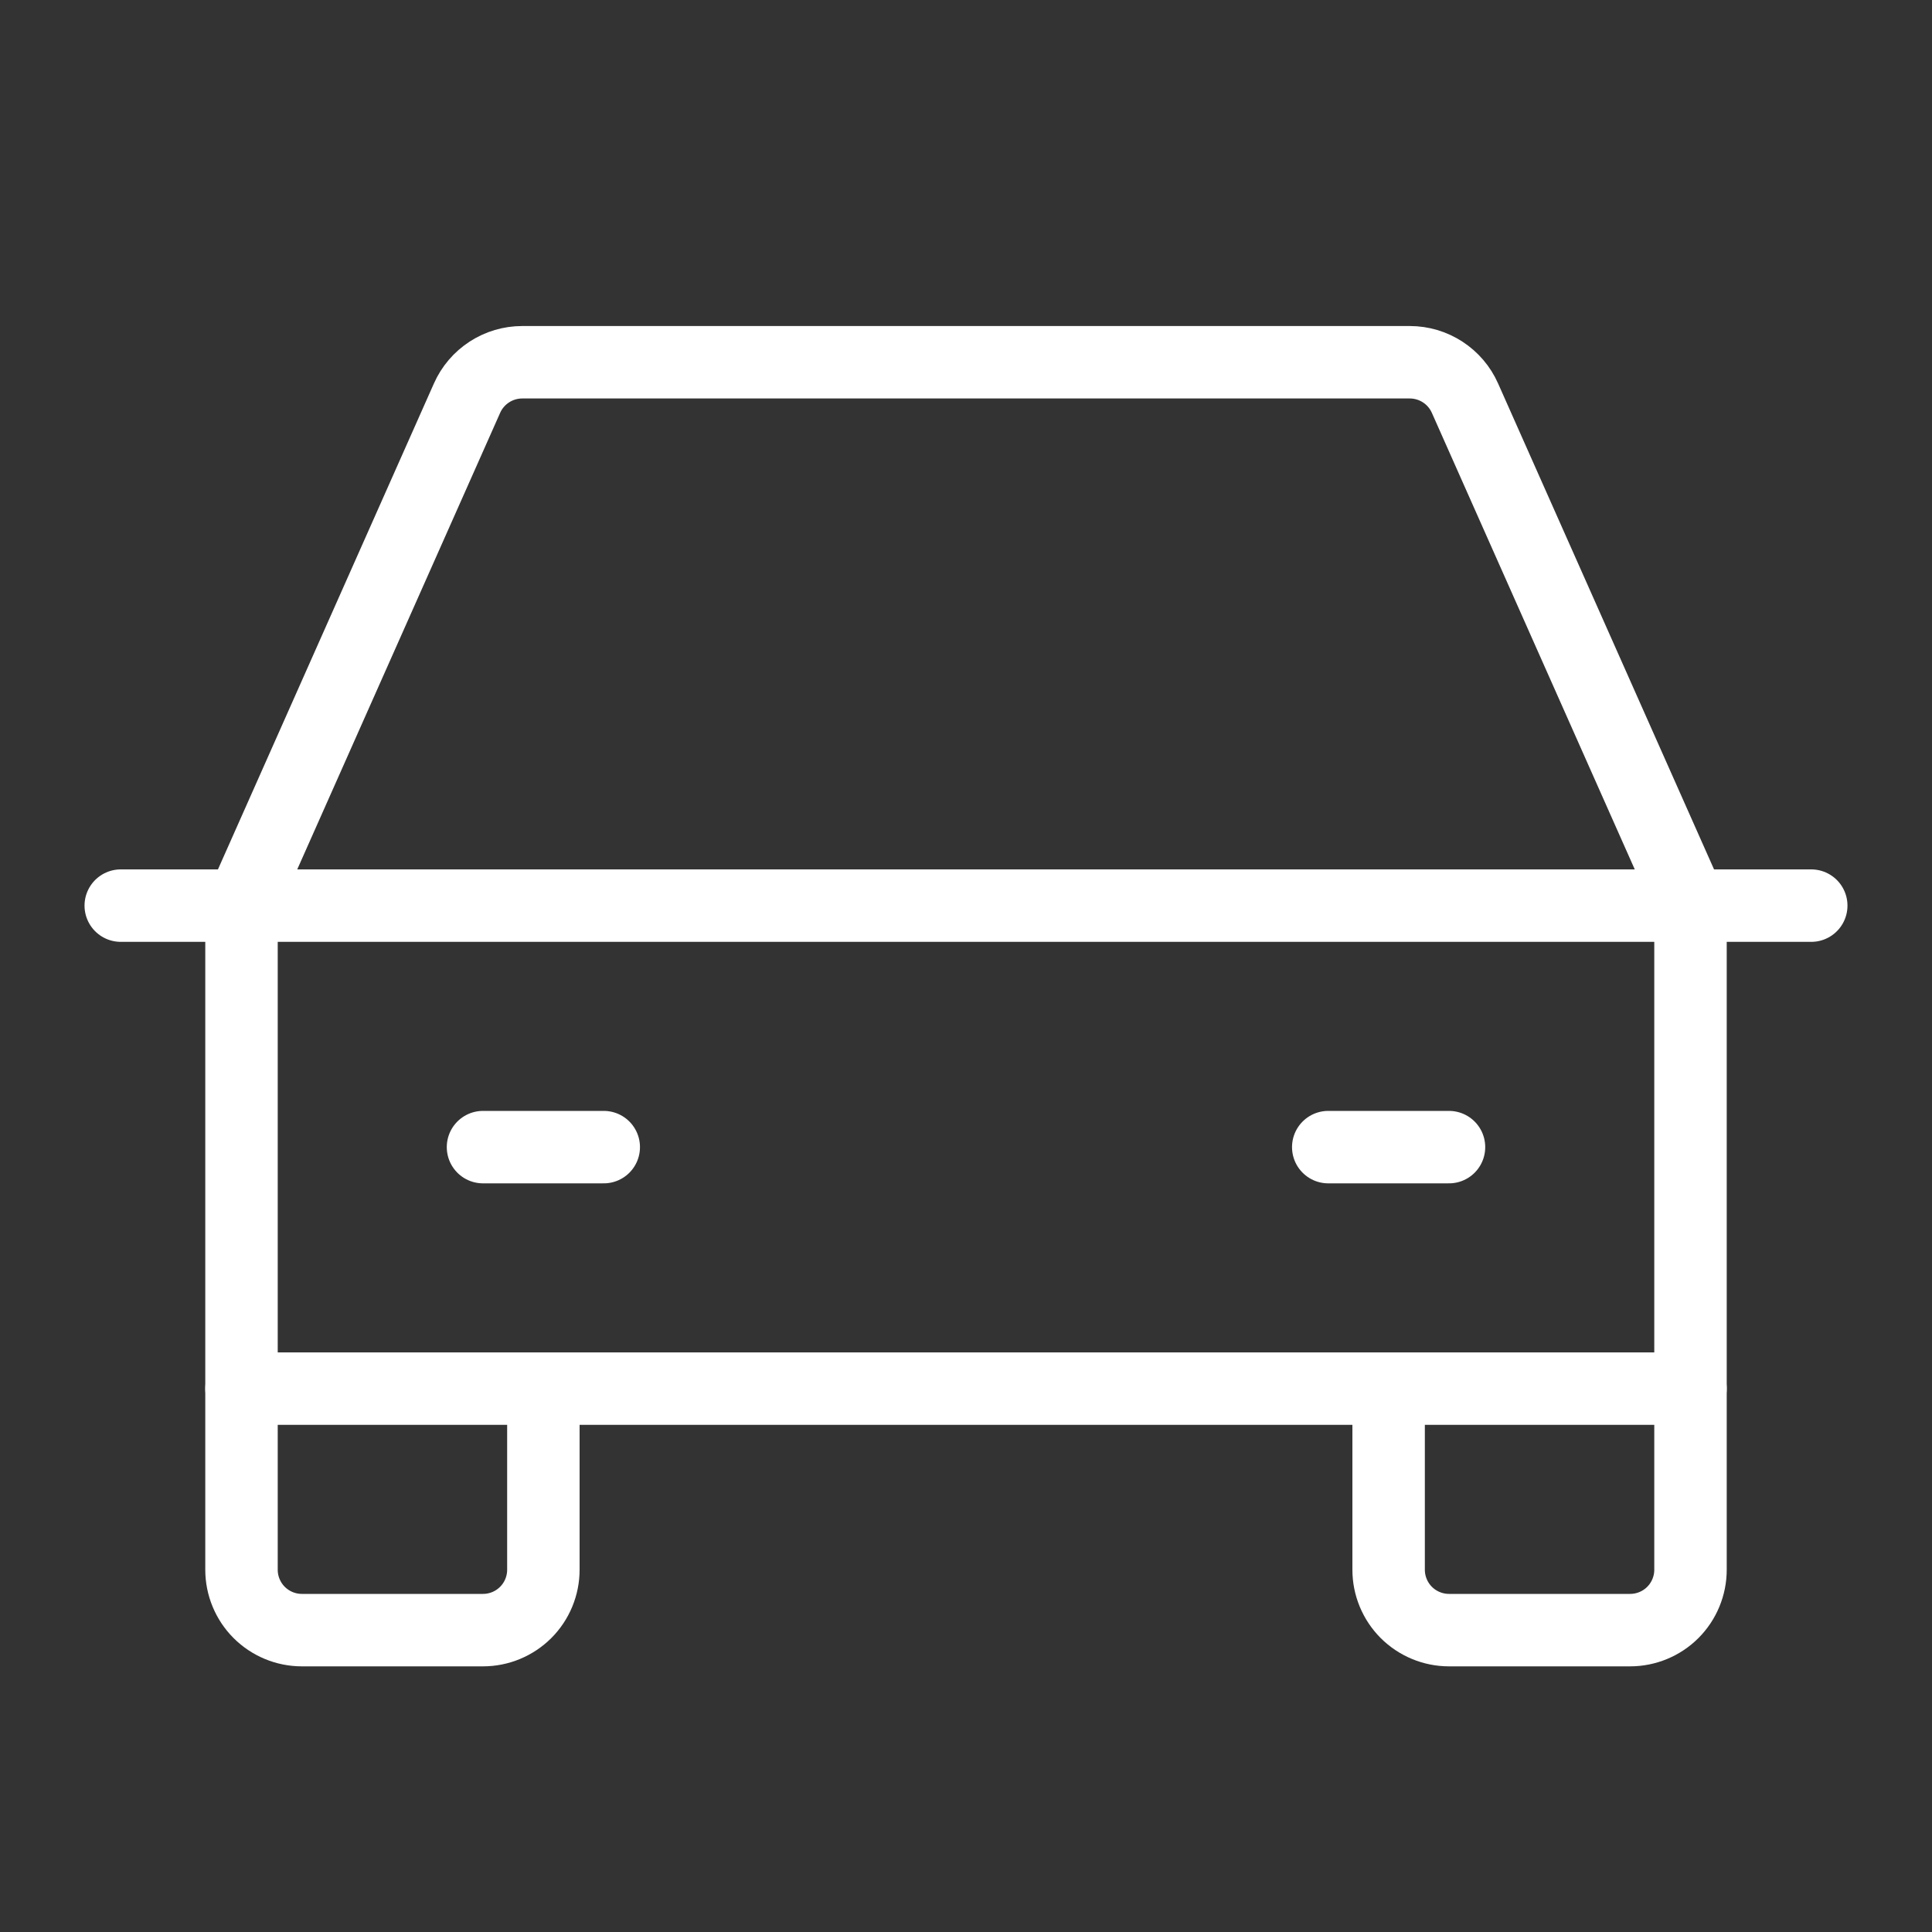
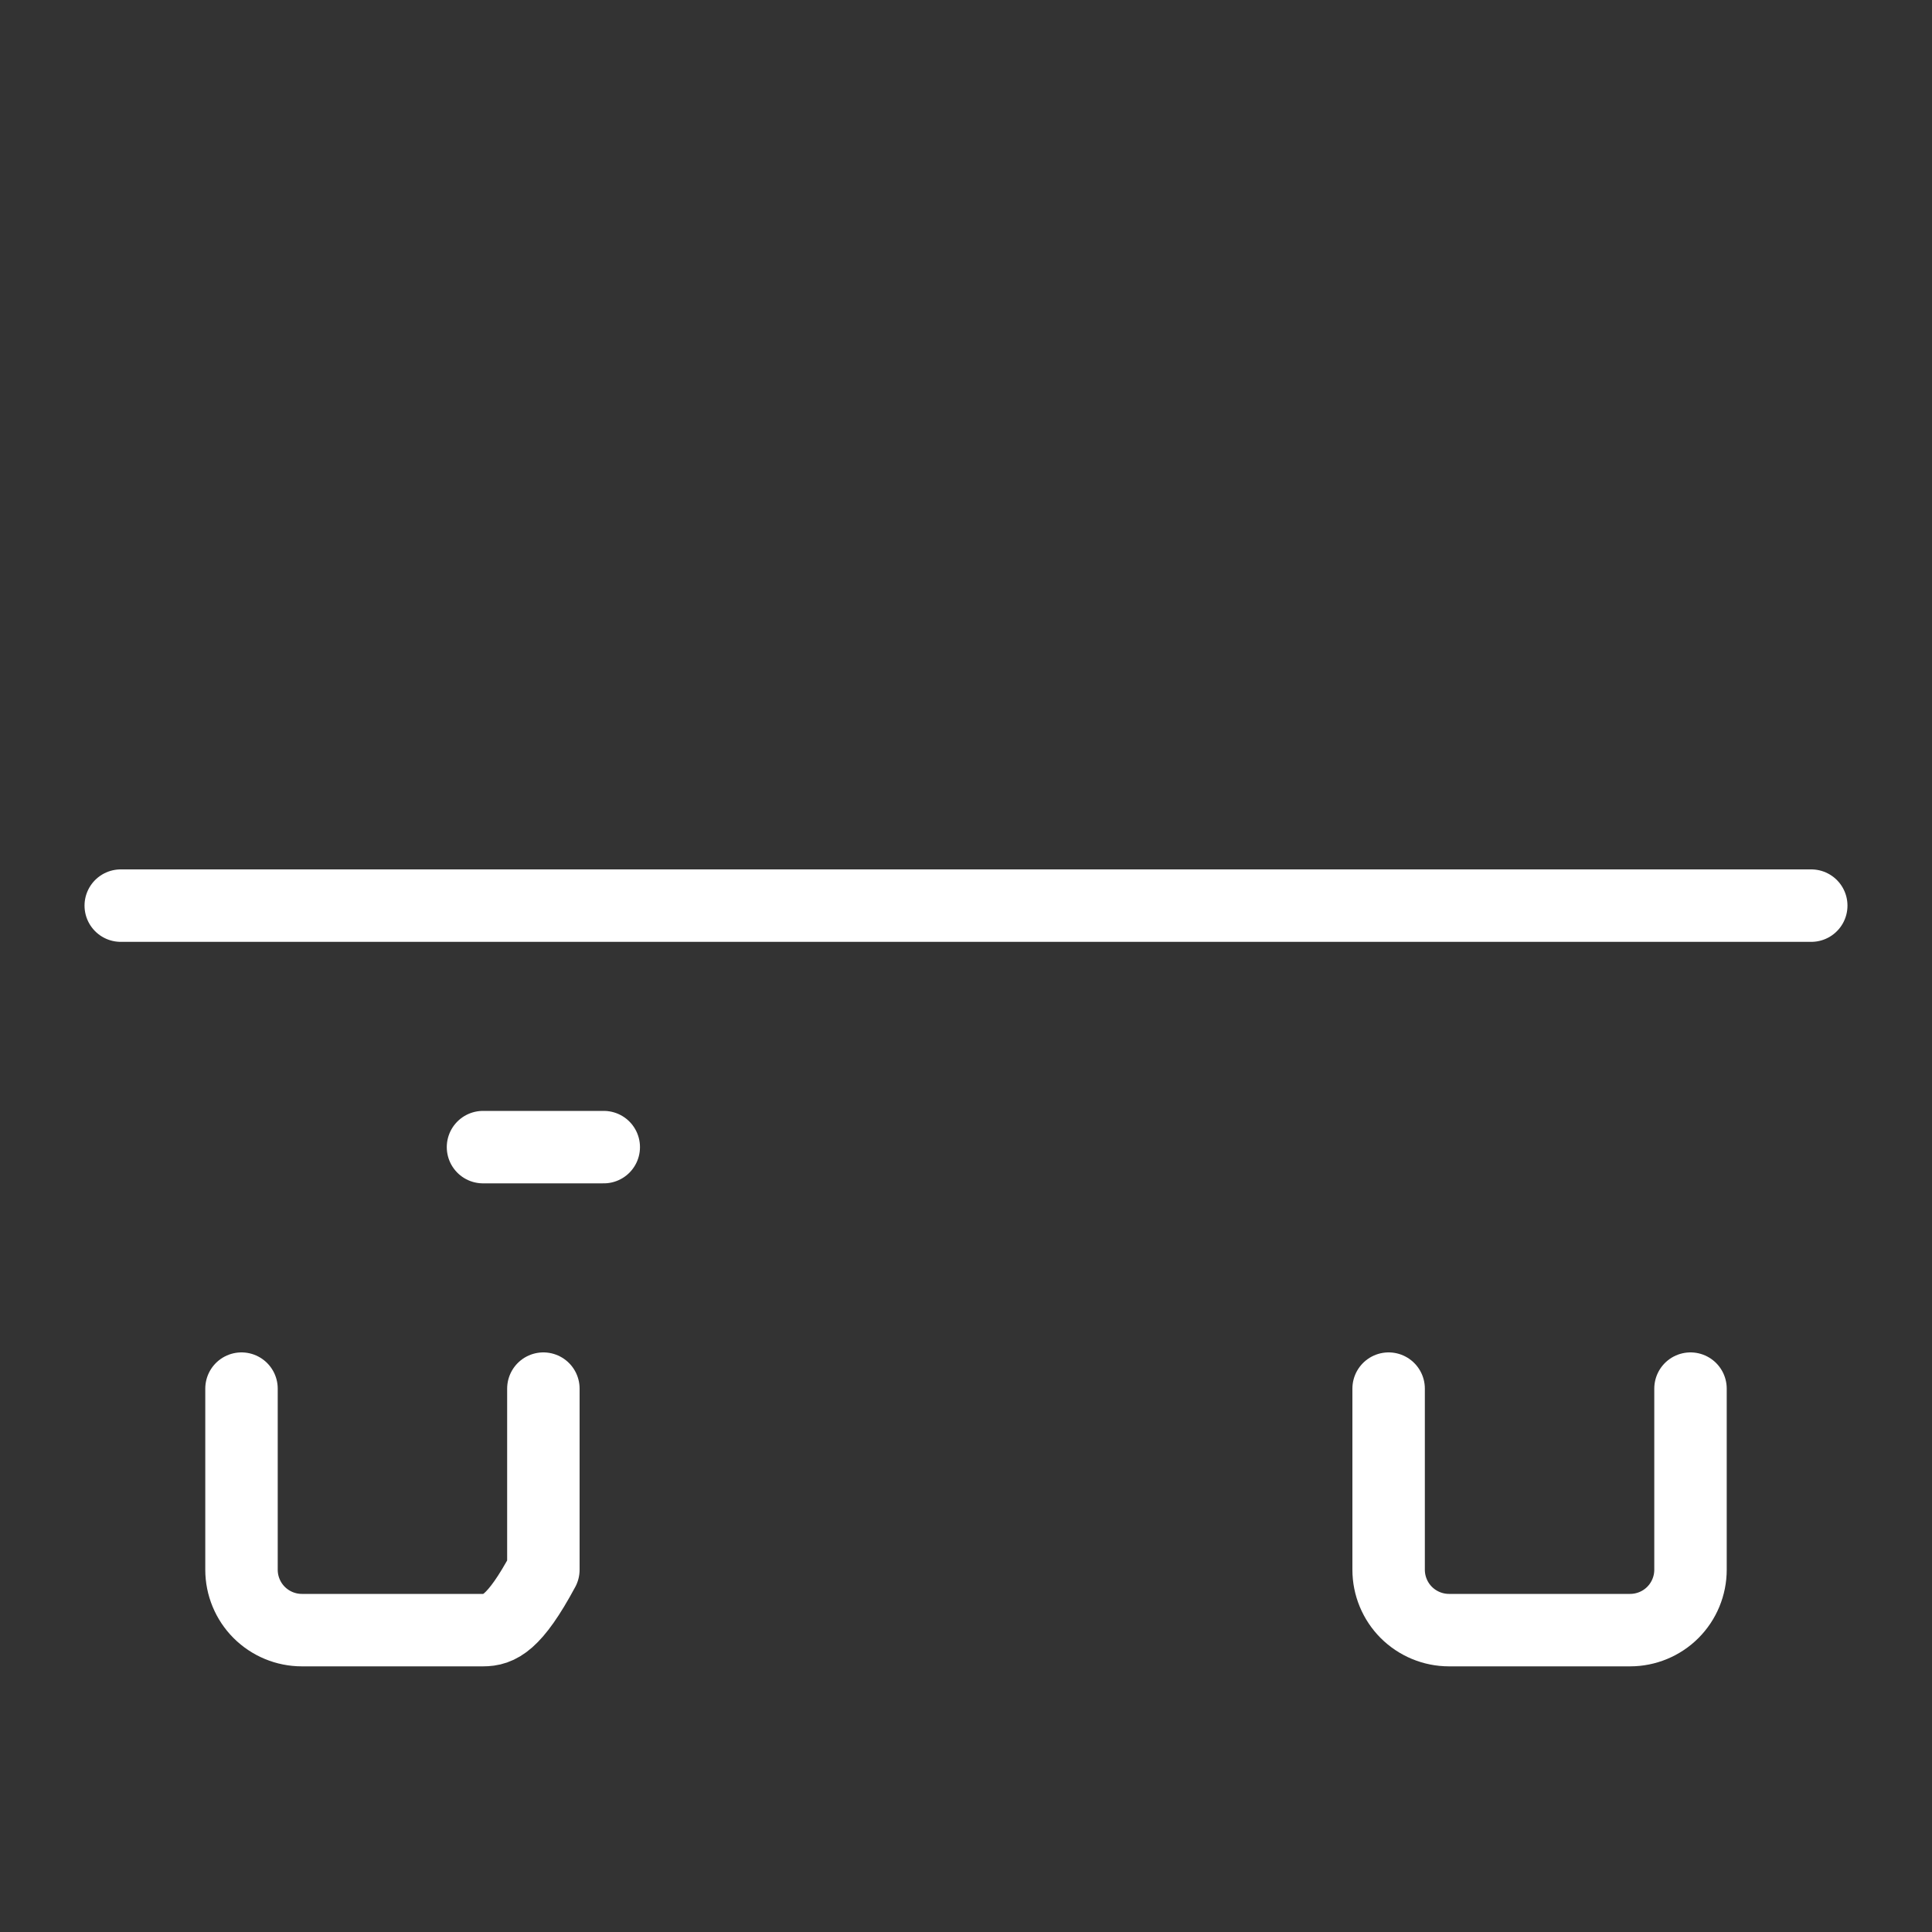
<svg xmlns="http://www.w3.org/2000/svg" width="40" height="40" viewBox="0 0 40 40" fill="none">
  <rect x="0" y="0" width="40" height="40" fill="#333333" stroke="none" />
  <path d="M2.5 18.75H37.5" stroke="white" stroke-width="1.5" stroke-linecap="round" stroke-linejoin="round" />
  <path d="M35 28.75V32.5C35 32.831 34.868 33.15 34.634 33.384C34.4 33.618 34.081 33.75 33.75 33.75H30C29.669 33.75 29.351 33.618 29.116 33.384C28.882 33.15 28.75 32.831 28.75 32.5V28.75" stroke="white" stroke-width="1.5" stroke-linecap="round" stroke-linejoin="round" />
-   <path d="M11.25 28.75V32.5C11.25 32.831 11.118 33.15 10.884 33.384C10.649 33.618 10.332 33.75 10 33.75H6.25C5.918 33.75 5.601 33.618 5.366 33.384C5.132 33.15 5 32.831 5 32.5V28.75" stroke="white" stroke-width="1.5" stroke-linecap="round" stroke-linejoin="round" />
+   <path d="M11.25 28.75V32.5C10.649 33.618 10.332 33.75 10 33.75H6.25C5.918 33.75 5.601 33.618 5.366 33.384C5.132 33.15 5 32.831 5 32.5V28.75" stroke="white" stroke-width="1.5" stroke-linecap="round" stroke-linejoin="round" />
  <path d="M10 23.75H12.5" stroke="white" stroke-width="1.5" stroke-linecap="round" stroke-linejoin="round" />
-   <path d="M27.5 23.75H30" stroke="white" stroke-width="1.5" stroke-linecap="round" stroke-linejoin="round" />
-   <path d="M35 18.75L30.33 8.242C30.232 8.021 30.072 7.834 29.869 7.702C29.666 7.57 29.43 7.5 29.188 7.5H10.812C10.57 7.5 10.334 7.57 10.131 7.702C9.928 7.834 9.768 8.021 9.67 8.242L5 18.75V28.75H35V18.75Z" stroke="white" stroke-width="1.5" stroke-linecap="round" stroke-linejoin="round" />
</svg>